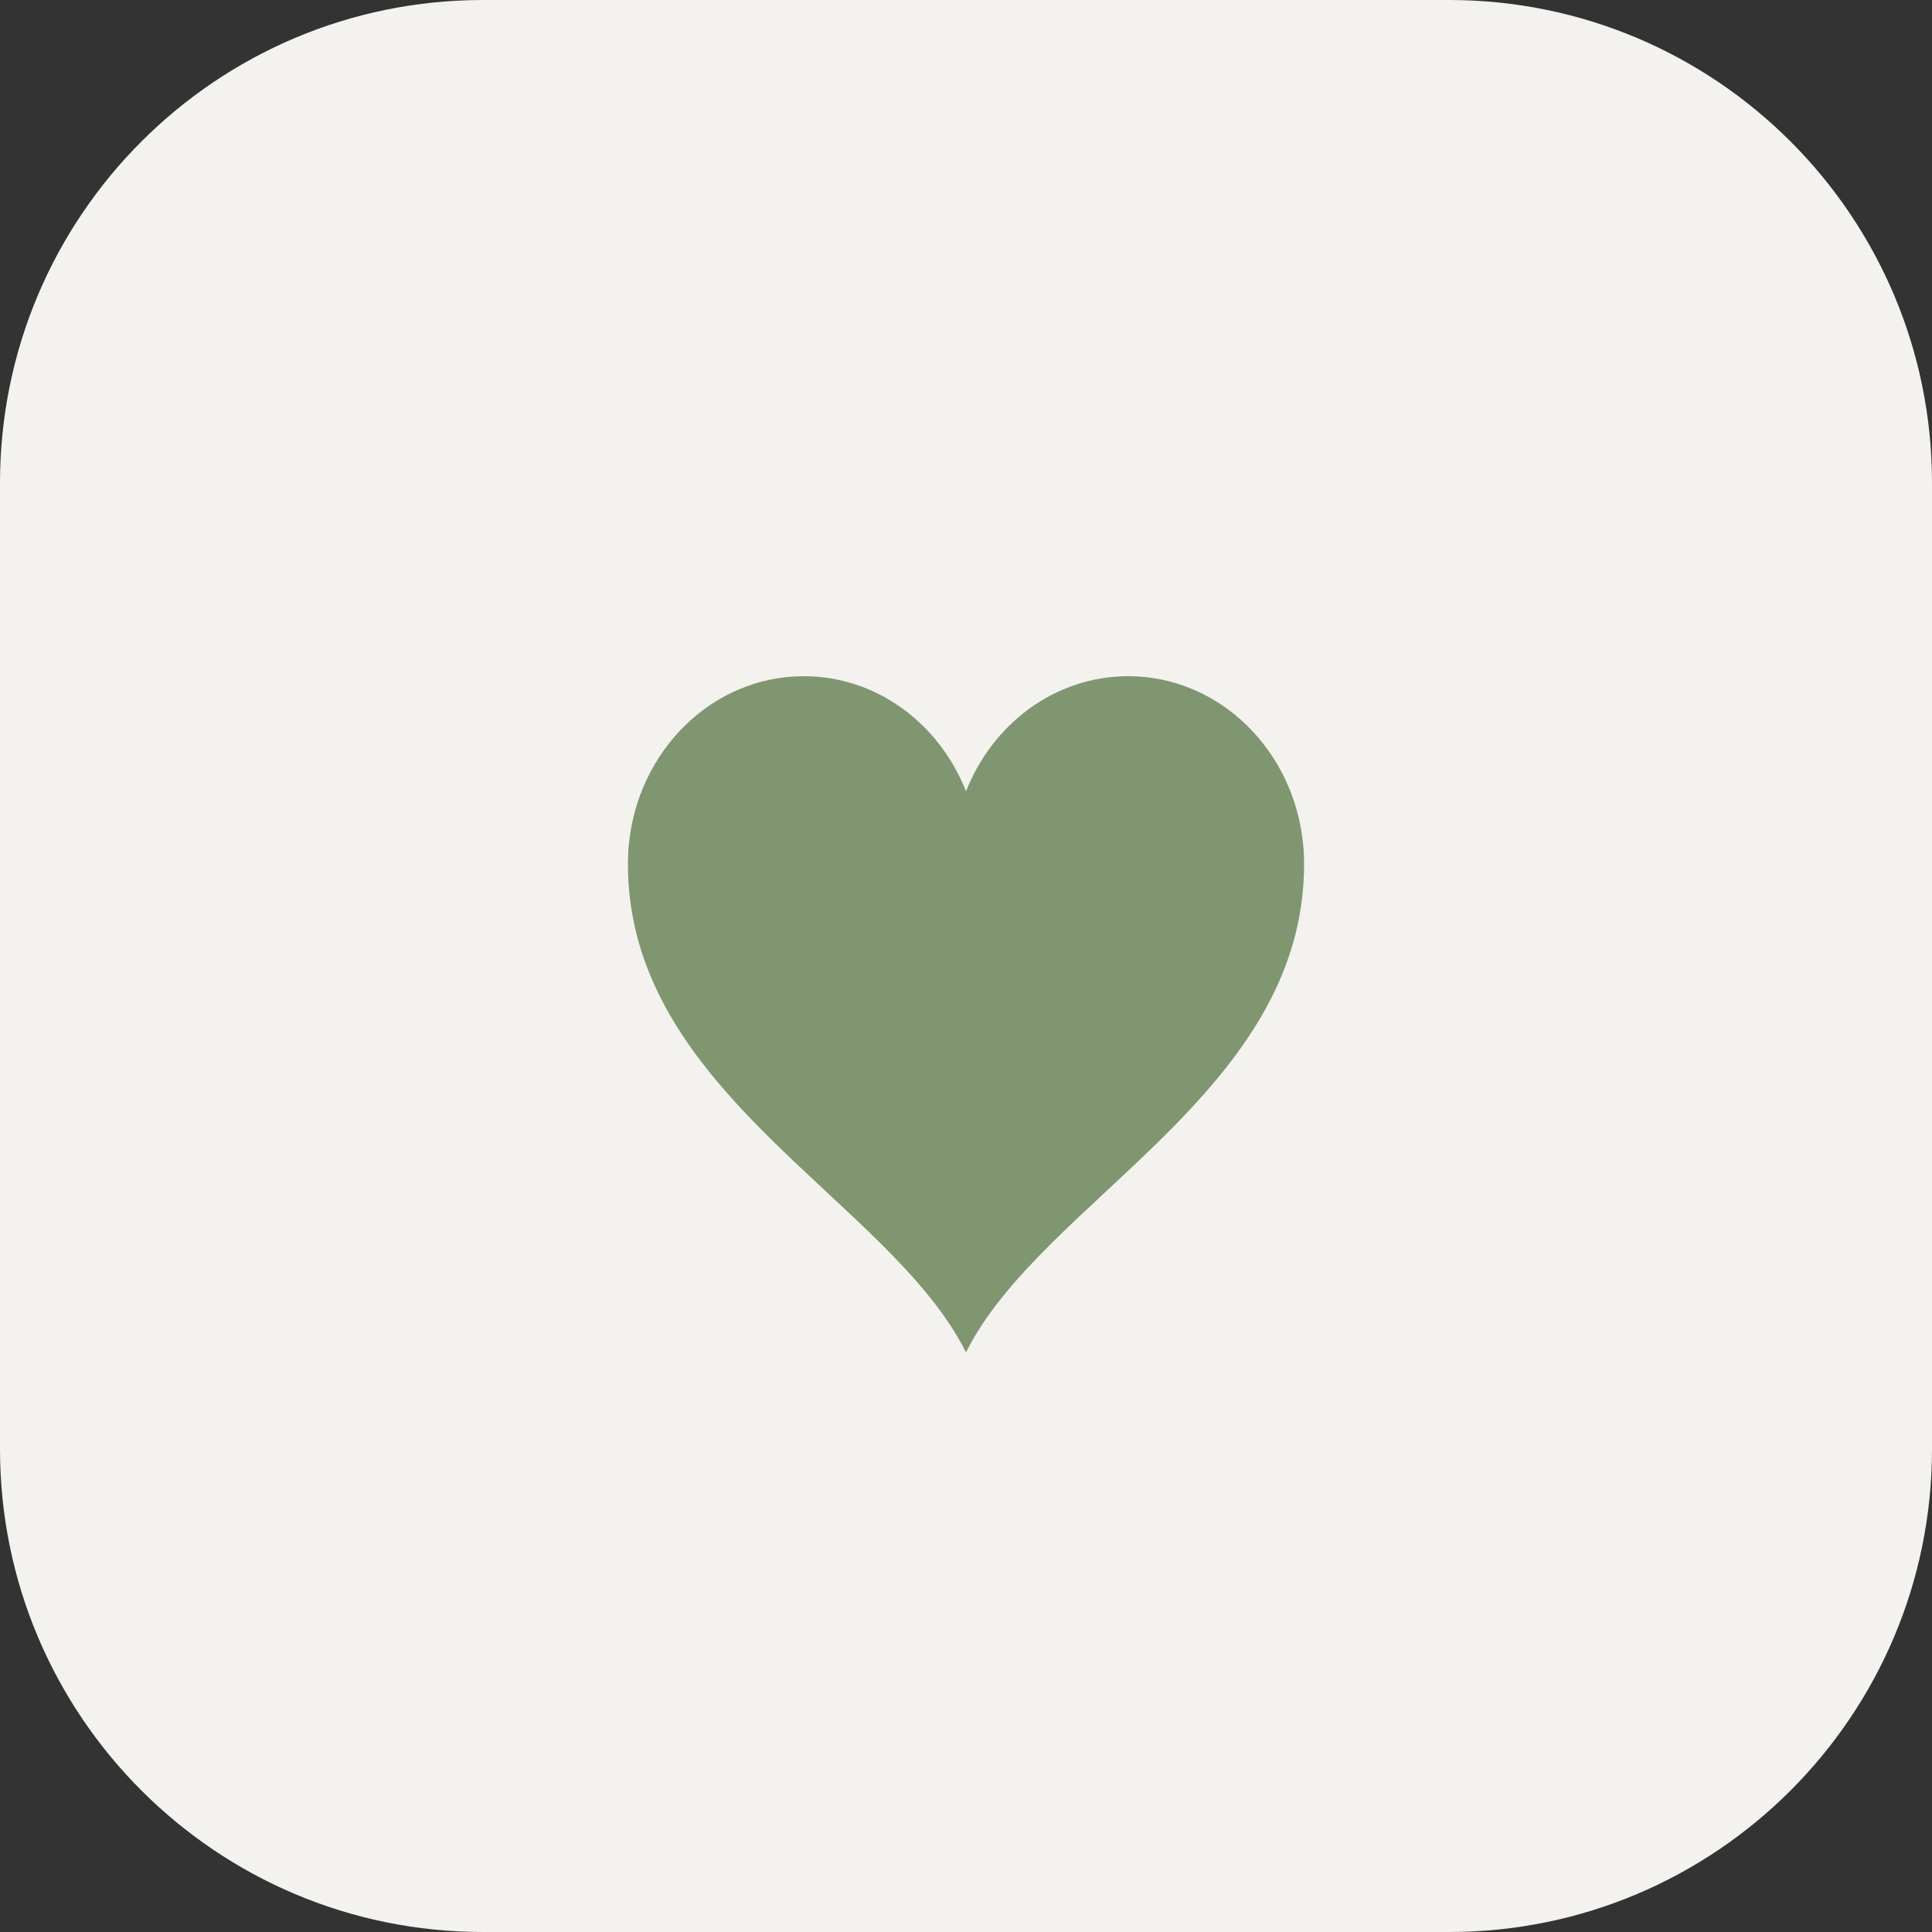
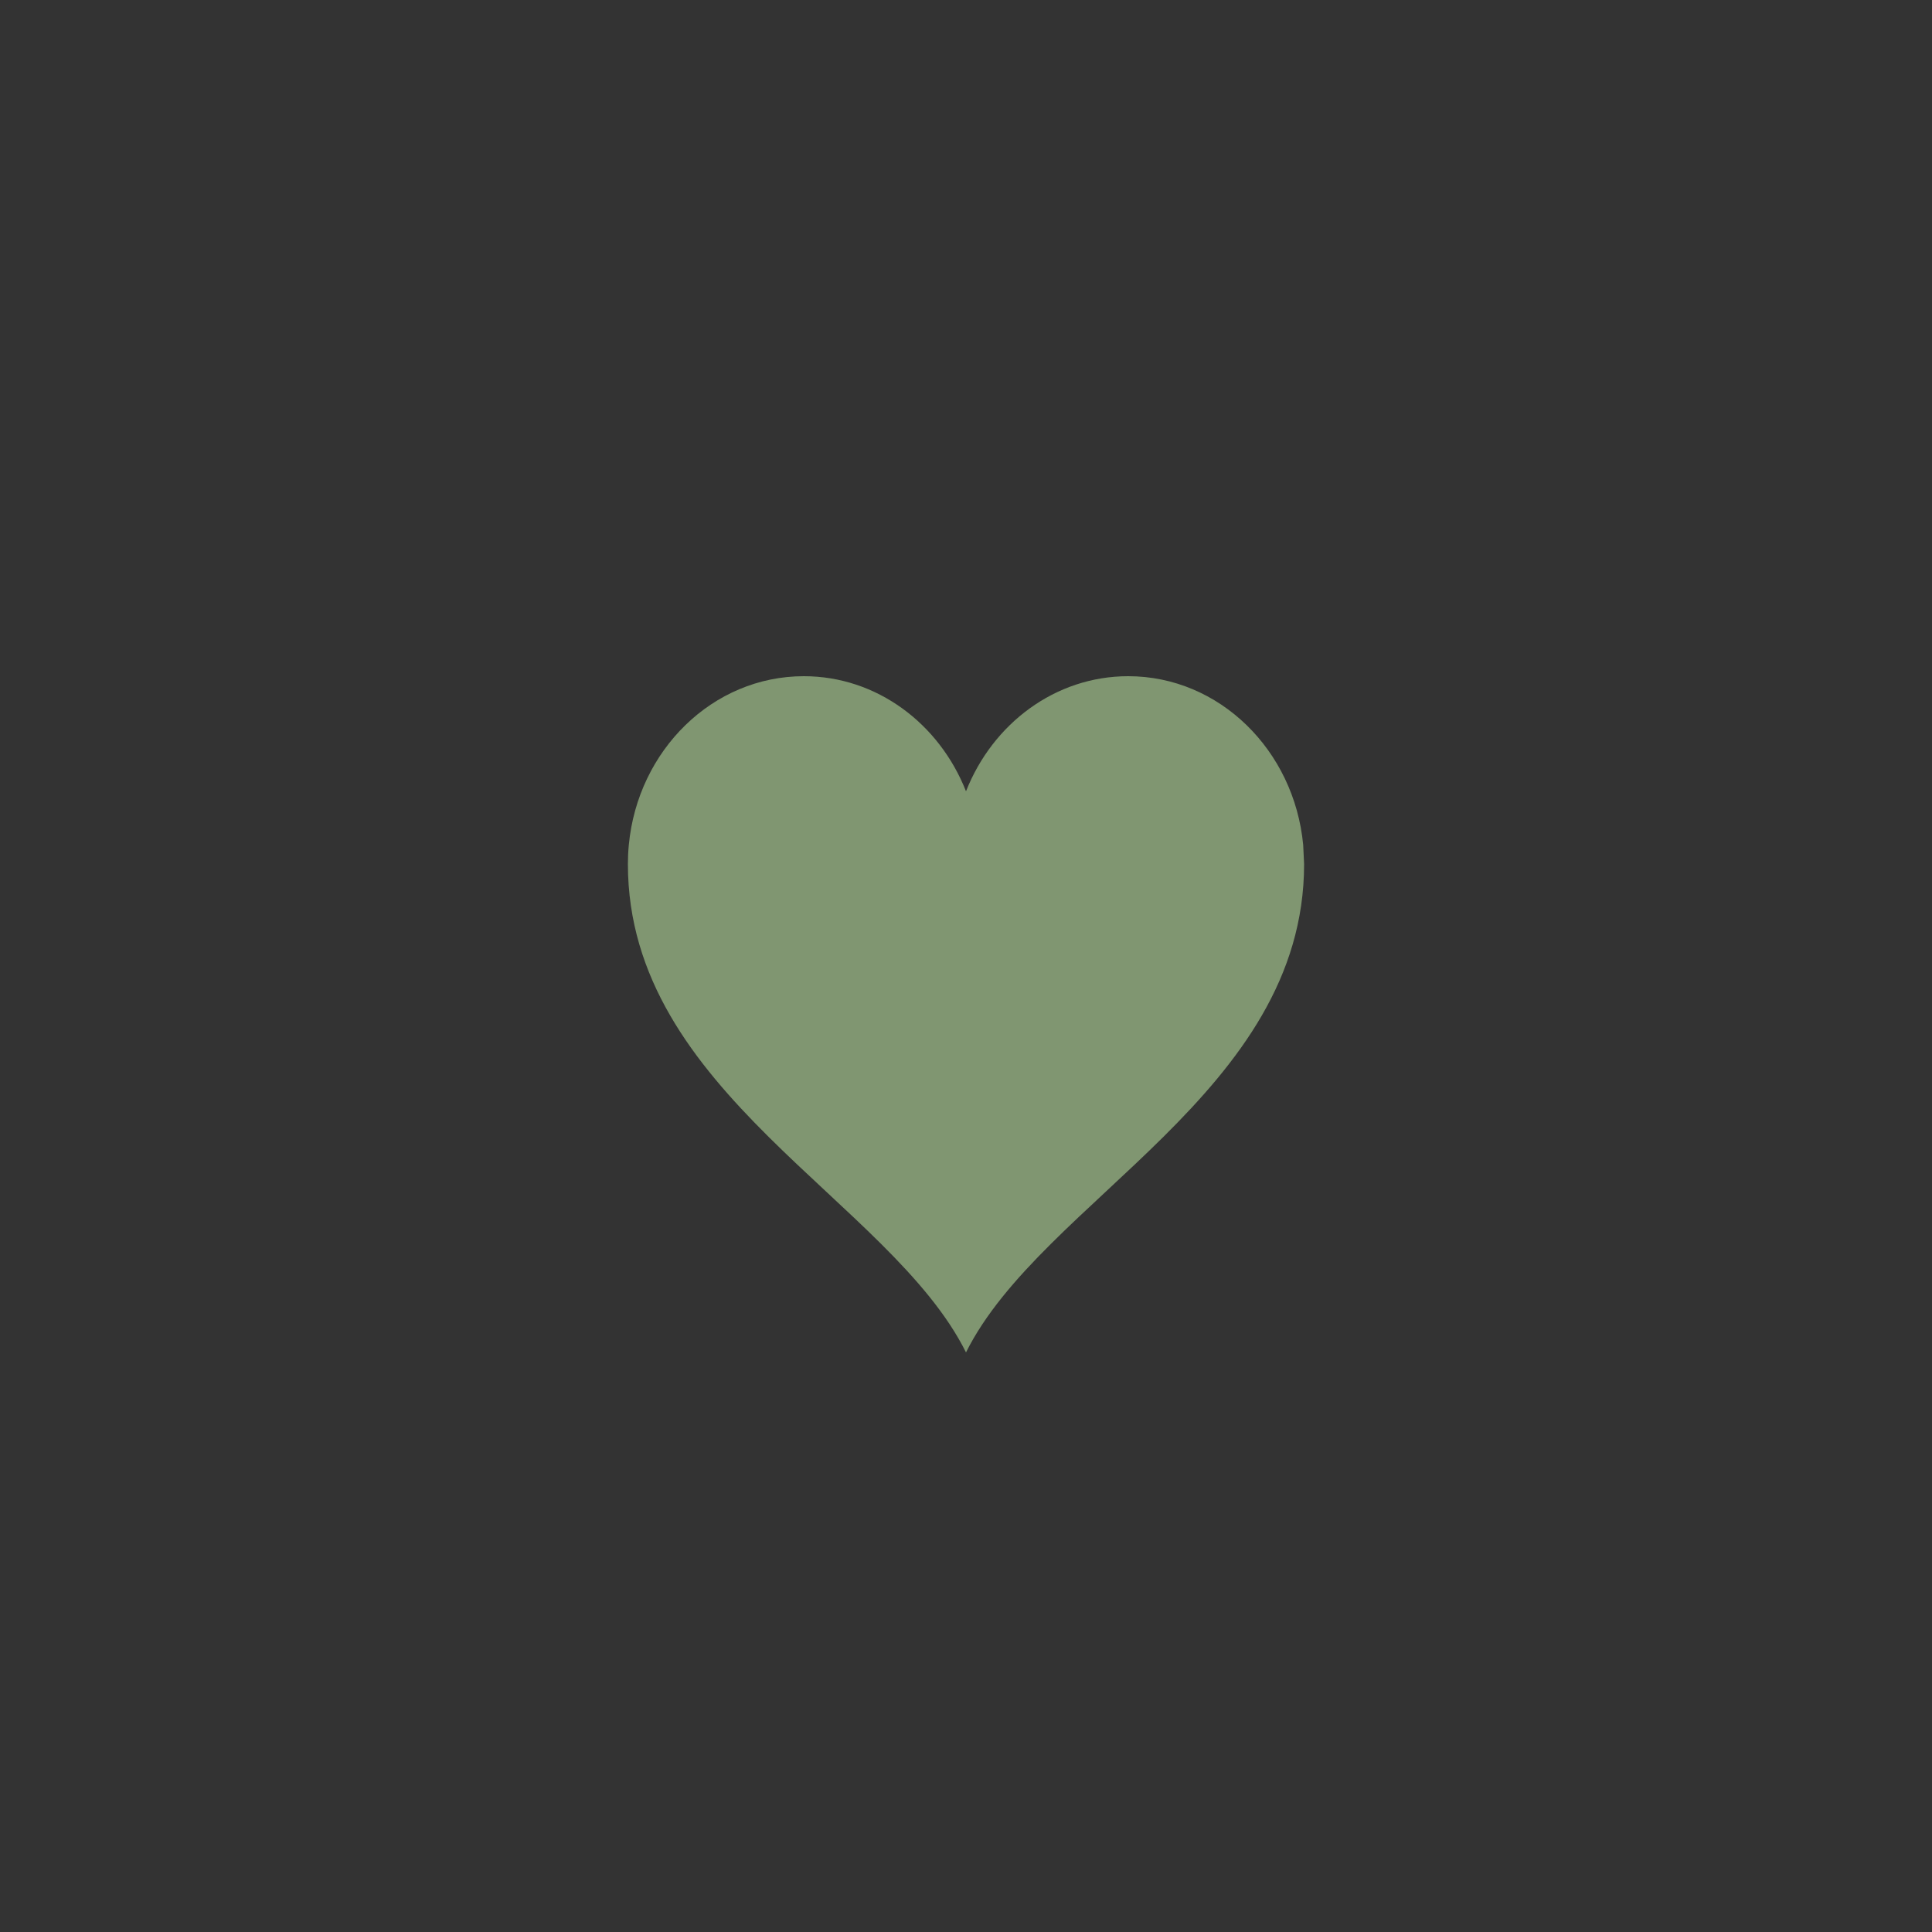
<svg xmlns="http://www.w3.org/2000/svg" width="40" height="40" viewBox="0 0 40 40" fill="none">
  <rect x="0" y="0" width="40" height="40" fill="#333333" stroke="none" />
-   <path d="M0 10C0 4.477 4.477 0 10 0H30C35.523 0 40 4.477 40 10V30C40 35.523 35.523 40 30 40H10C4.477 40 0 35.523 0 30V10Z" fill="#F3F2EE" />
-   <path d="M26.981 17.492C26.795 15.531 25.244 14 23.358 14C21.847 14 20.551 14.983 20 16.383C19.449 14.983 18.153 14 16.642 14C14.756 14 13.205 15.531 13.019 17.492C13.006 17.623 13 17.756 13 17.89C13 22.617 18.43 24.848 20 28C21.57 24.848 27 22.617 27 17.89C27 17.756 26.994 17.623 26.981 17.492Z" fill="#809671" />
+   <path d="M26.981 17.492C26.795 15.531 25.244 14 23.358 14C21.847 14 20.551 14.983 20 16.383C19.449 14.983 18.153 14 16.642 14C14.756 14 13.205 15.531 13.019 17.492C13.006 17.623 13 17.756 13 17.89C13 22.617 18.43 24.848 20 28C21.57 24.848 27 22.617 27 17.89Z" fill="#809671" />
</svg>